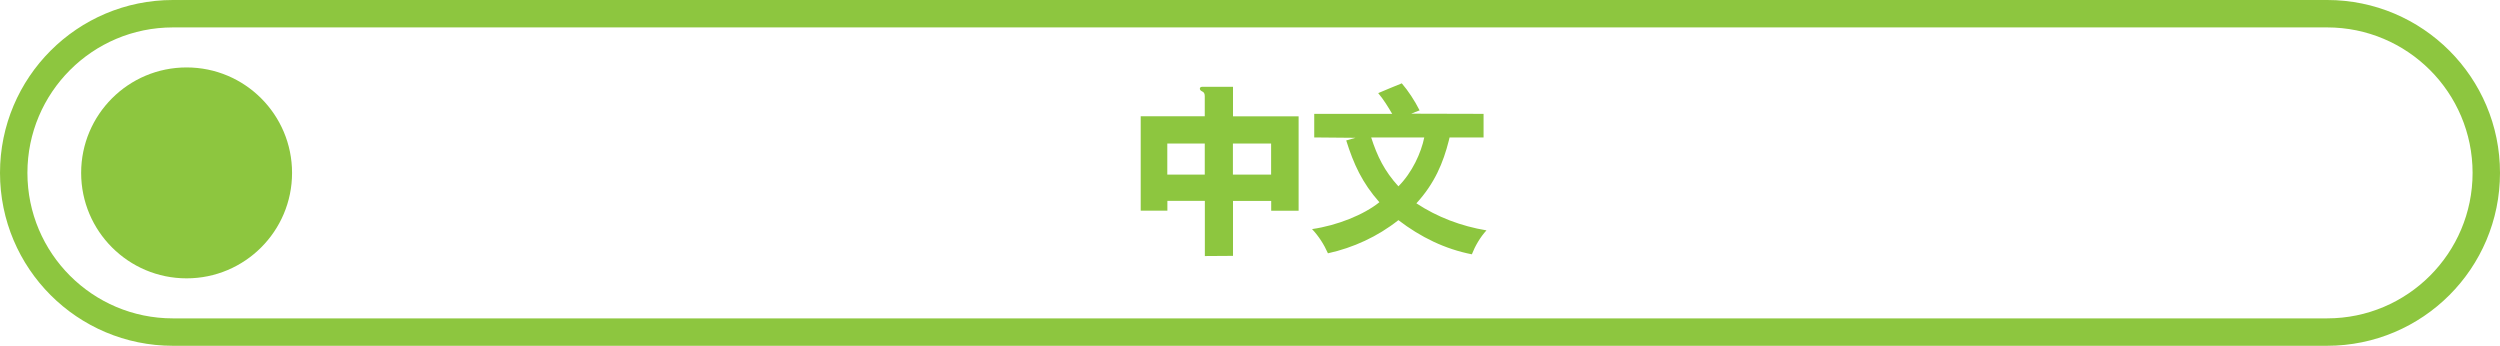
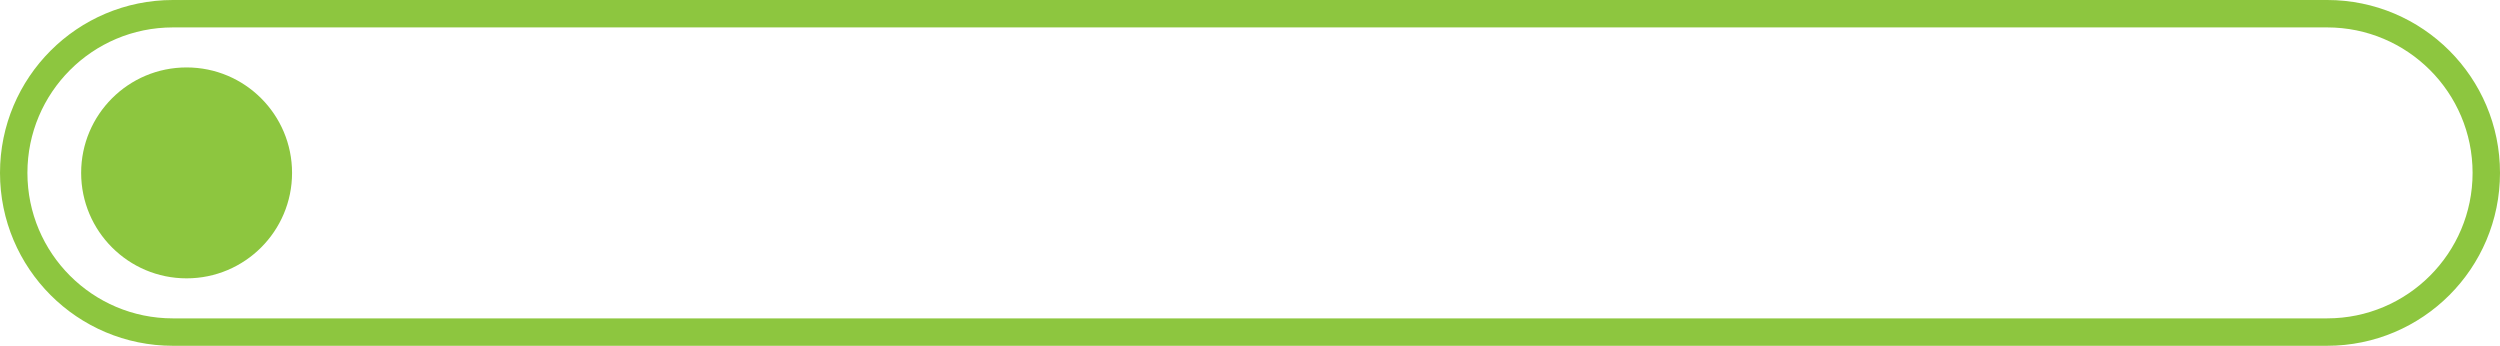
<svg xmlns="http://www.w3.org/2000/svg" id="Layer_2" viewBox="0 0 273.58 37.84">
  <defs>
    <style>.cls-1,.cls-2{fill:none;}.cls-2{stroke:#8dc63f;stroke-miterlimit:10;stroke-width:3px;}.cls-3{clip-path:url(#clippath);}.cls-4{fill:#8dc63f;}</style>
    <clipPath id="clippath">
      <rect class="cls-1" width="273.58" height="37.84" />
    </clipPath>
  </defs>
  <g id="Layer_1-2">
    <g class="cls-3">
      <path class="cls-2" d="M18.92,1.5C9.3,1.5,1.5,9.3,1.5,18.92s7.8,17.42,17.42,17.42H254.66c9.62,0,17.42-7.8,17.42-17.42s-7.8-17.42-17.42-17.42H18.92Z" />
      <path class="cls-4" d="M20.42,7.38c6.38,0,11.54,5.17,11.54,11.54s-5.17,11.54-11.54,11.54-11.54-5.17-11.54-11.54S14.04,7.38,20.42,7.38" />
-       <path class="cls-4" d="M155.86,15.04c-.34,1.68-1.32,3.84-2.83,5.35-1.53-1.68-2.31-3.28-2.98-5.35h5.82Zm2.79,0h3.7v-2.58l-7.92-.02c.25-.1,.65-.27,.92-.36-.55-1.09-1.26-2.16-1.95-2.96-.92,.36-1.66,.69-2.58,1.07,.57,.67,1.11,1.55,1.53,2.27h-8.53v2.58l4.51,.04-1.01,.29c.82,2.6,1.74,4.62,3.63,6.76-1.7,1.37-4.6,2.54-7.37,2.94,.74,.78,1.32,1.7,1.74,2.65,2.77-.61,5.44-1.83,7.71-3.63,2.44,1.87,5.12,3.17,8.04,3.74,.34-.88,.92-1.89,1.6-2.62-2.77-.46-5.38-1.45-7.67-2.96,2-2.18,2.94-4.45,3.55-6.87l.08-.34Zm-19.55,4.07h-4.18v-3.4h4.18v3.4Zm-11.36-3.4h4.1v3.4h-4.1v-3.4Zm4.1,12.31l3.09-.02v-6.01h4.18v1.07h3V12.73h-7.18v-3.23h-3.38c-.32,0-.34,.36,0,.5,.19,.08,.29,.23,.29,.52v2.2h-7.01v10.33h2.92v-1.07h4.1v6.03Z" />
    </g>
  </g>
</svg>